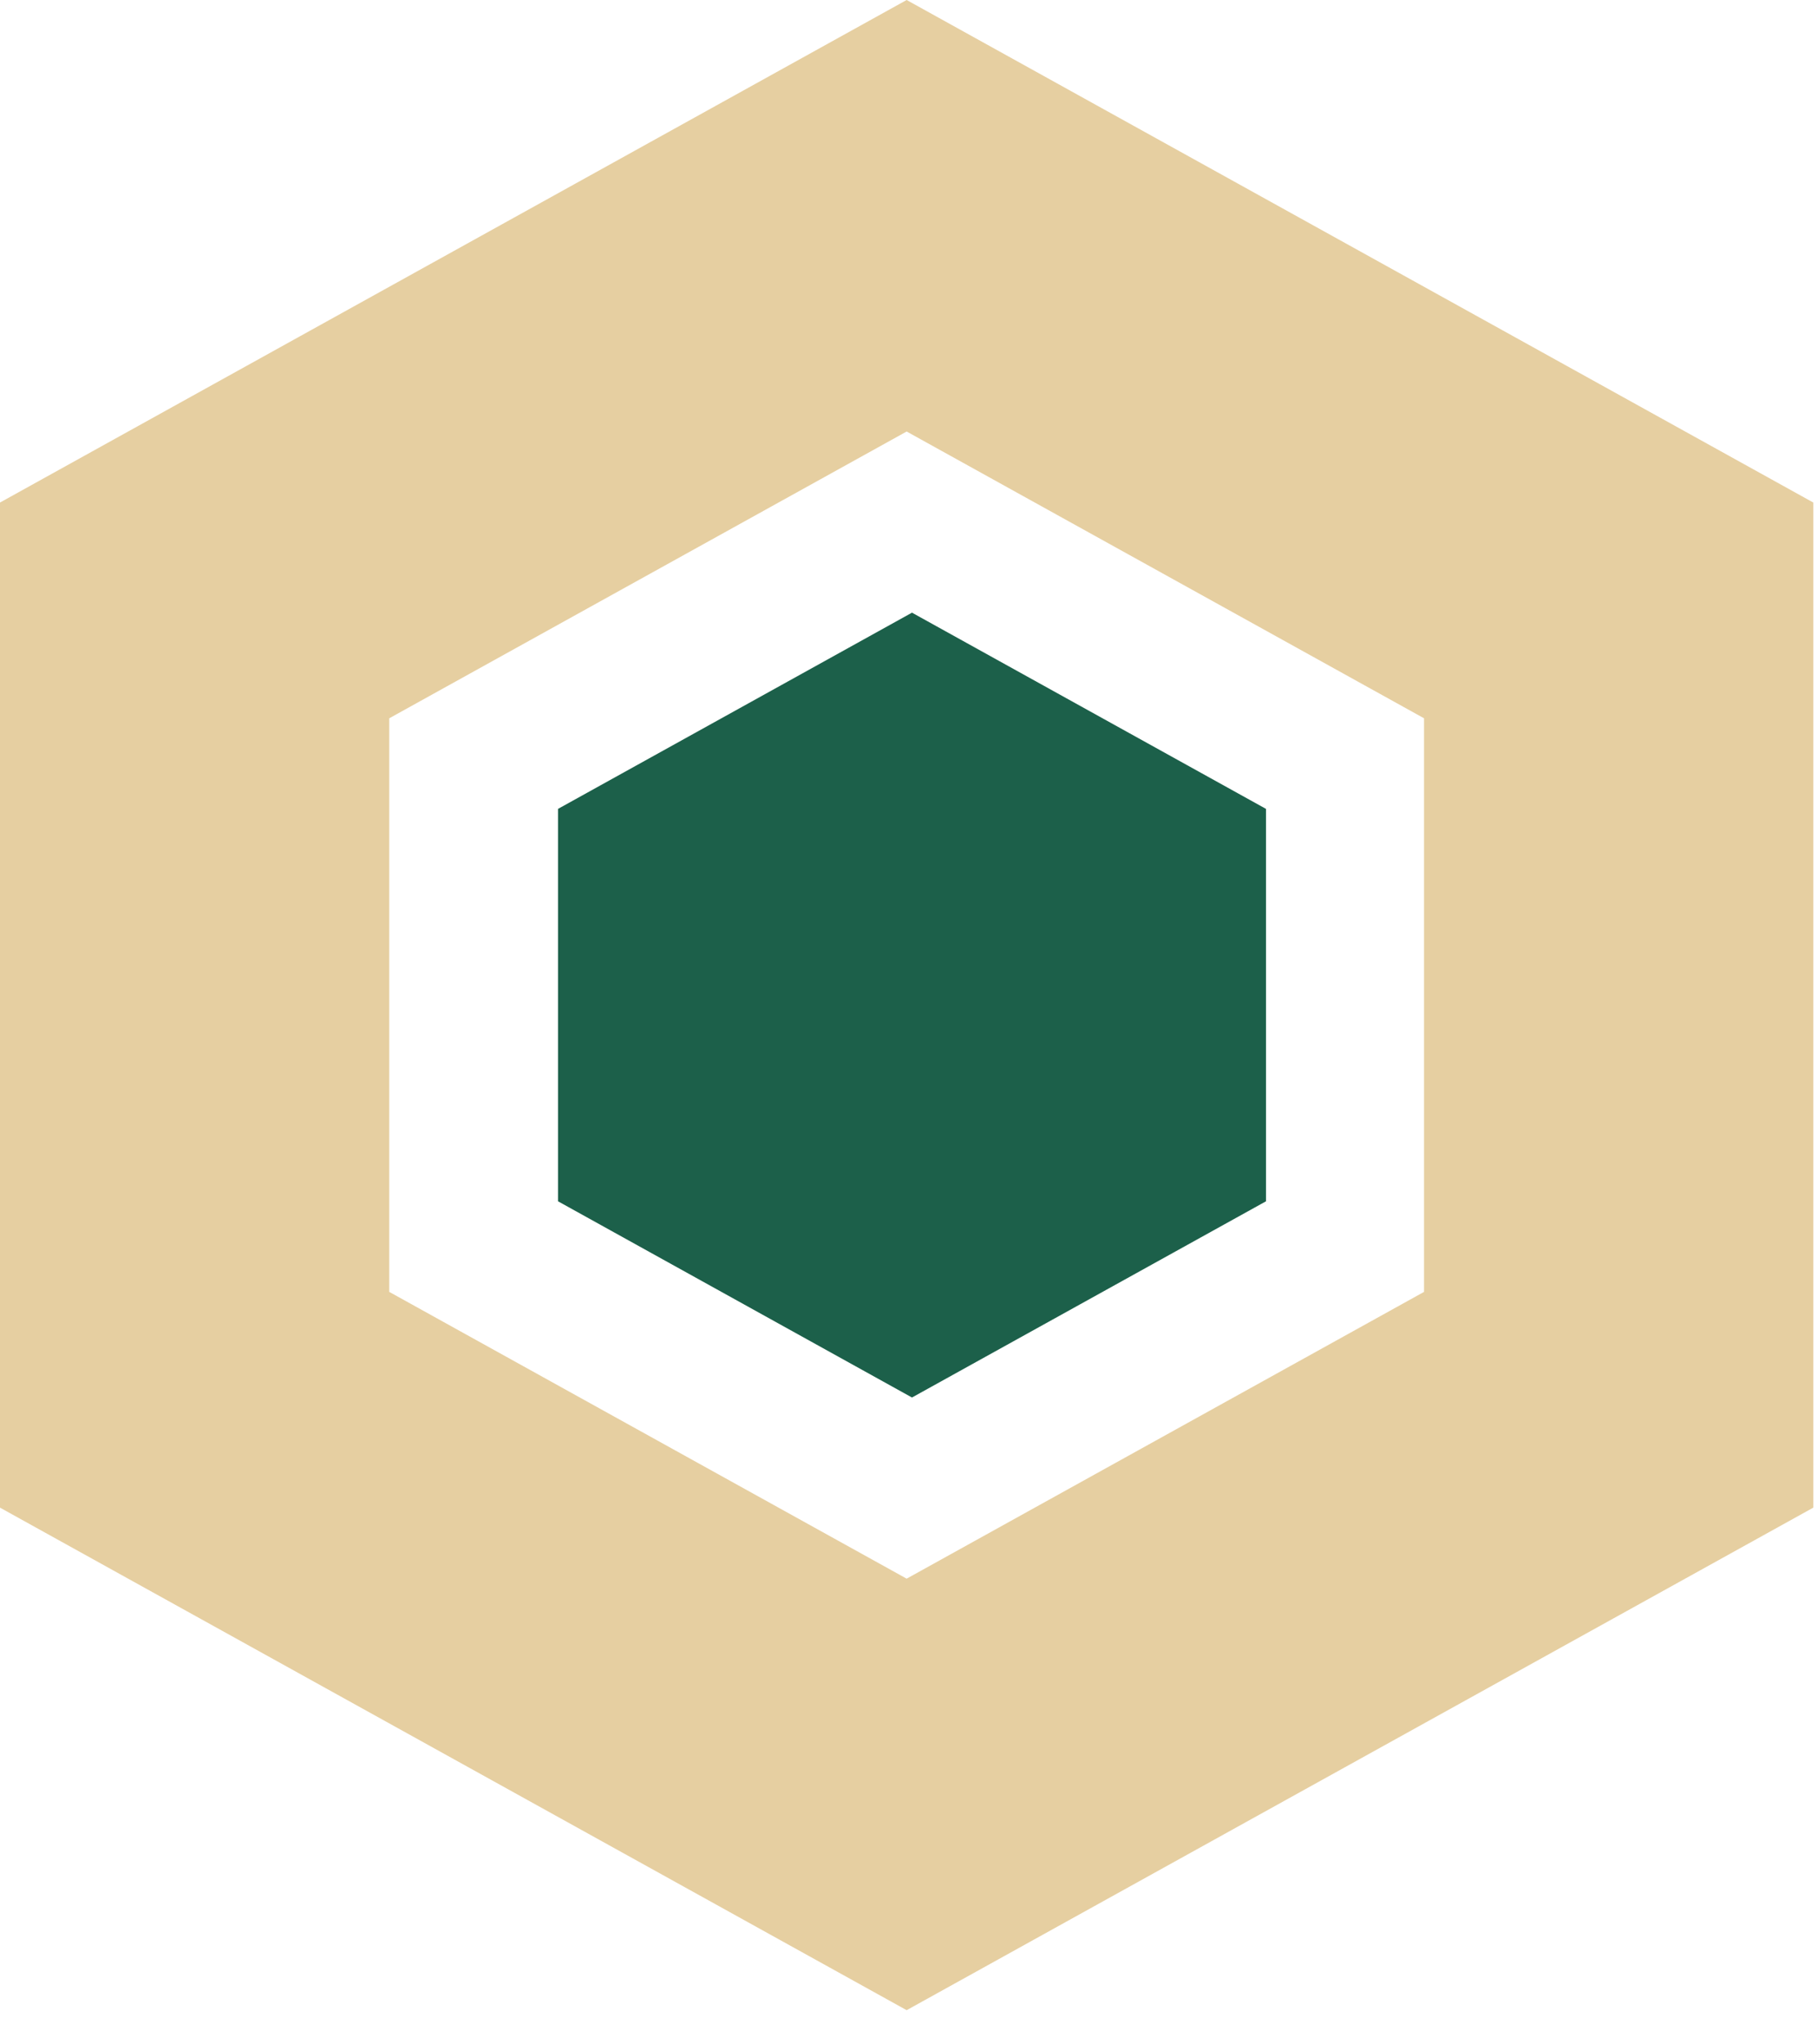
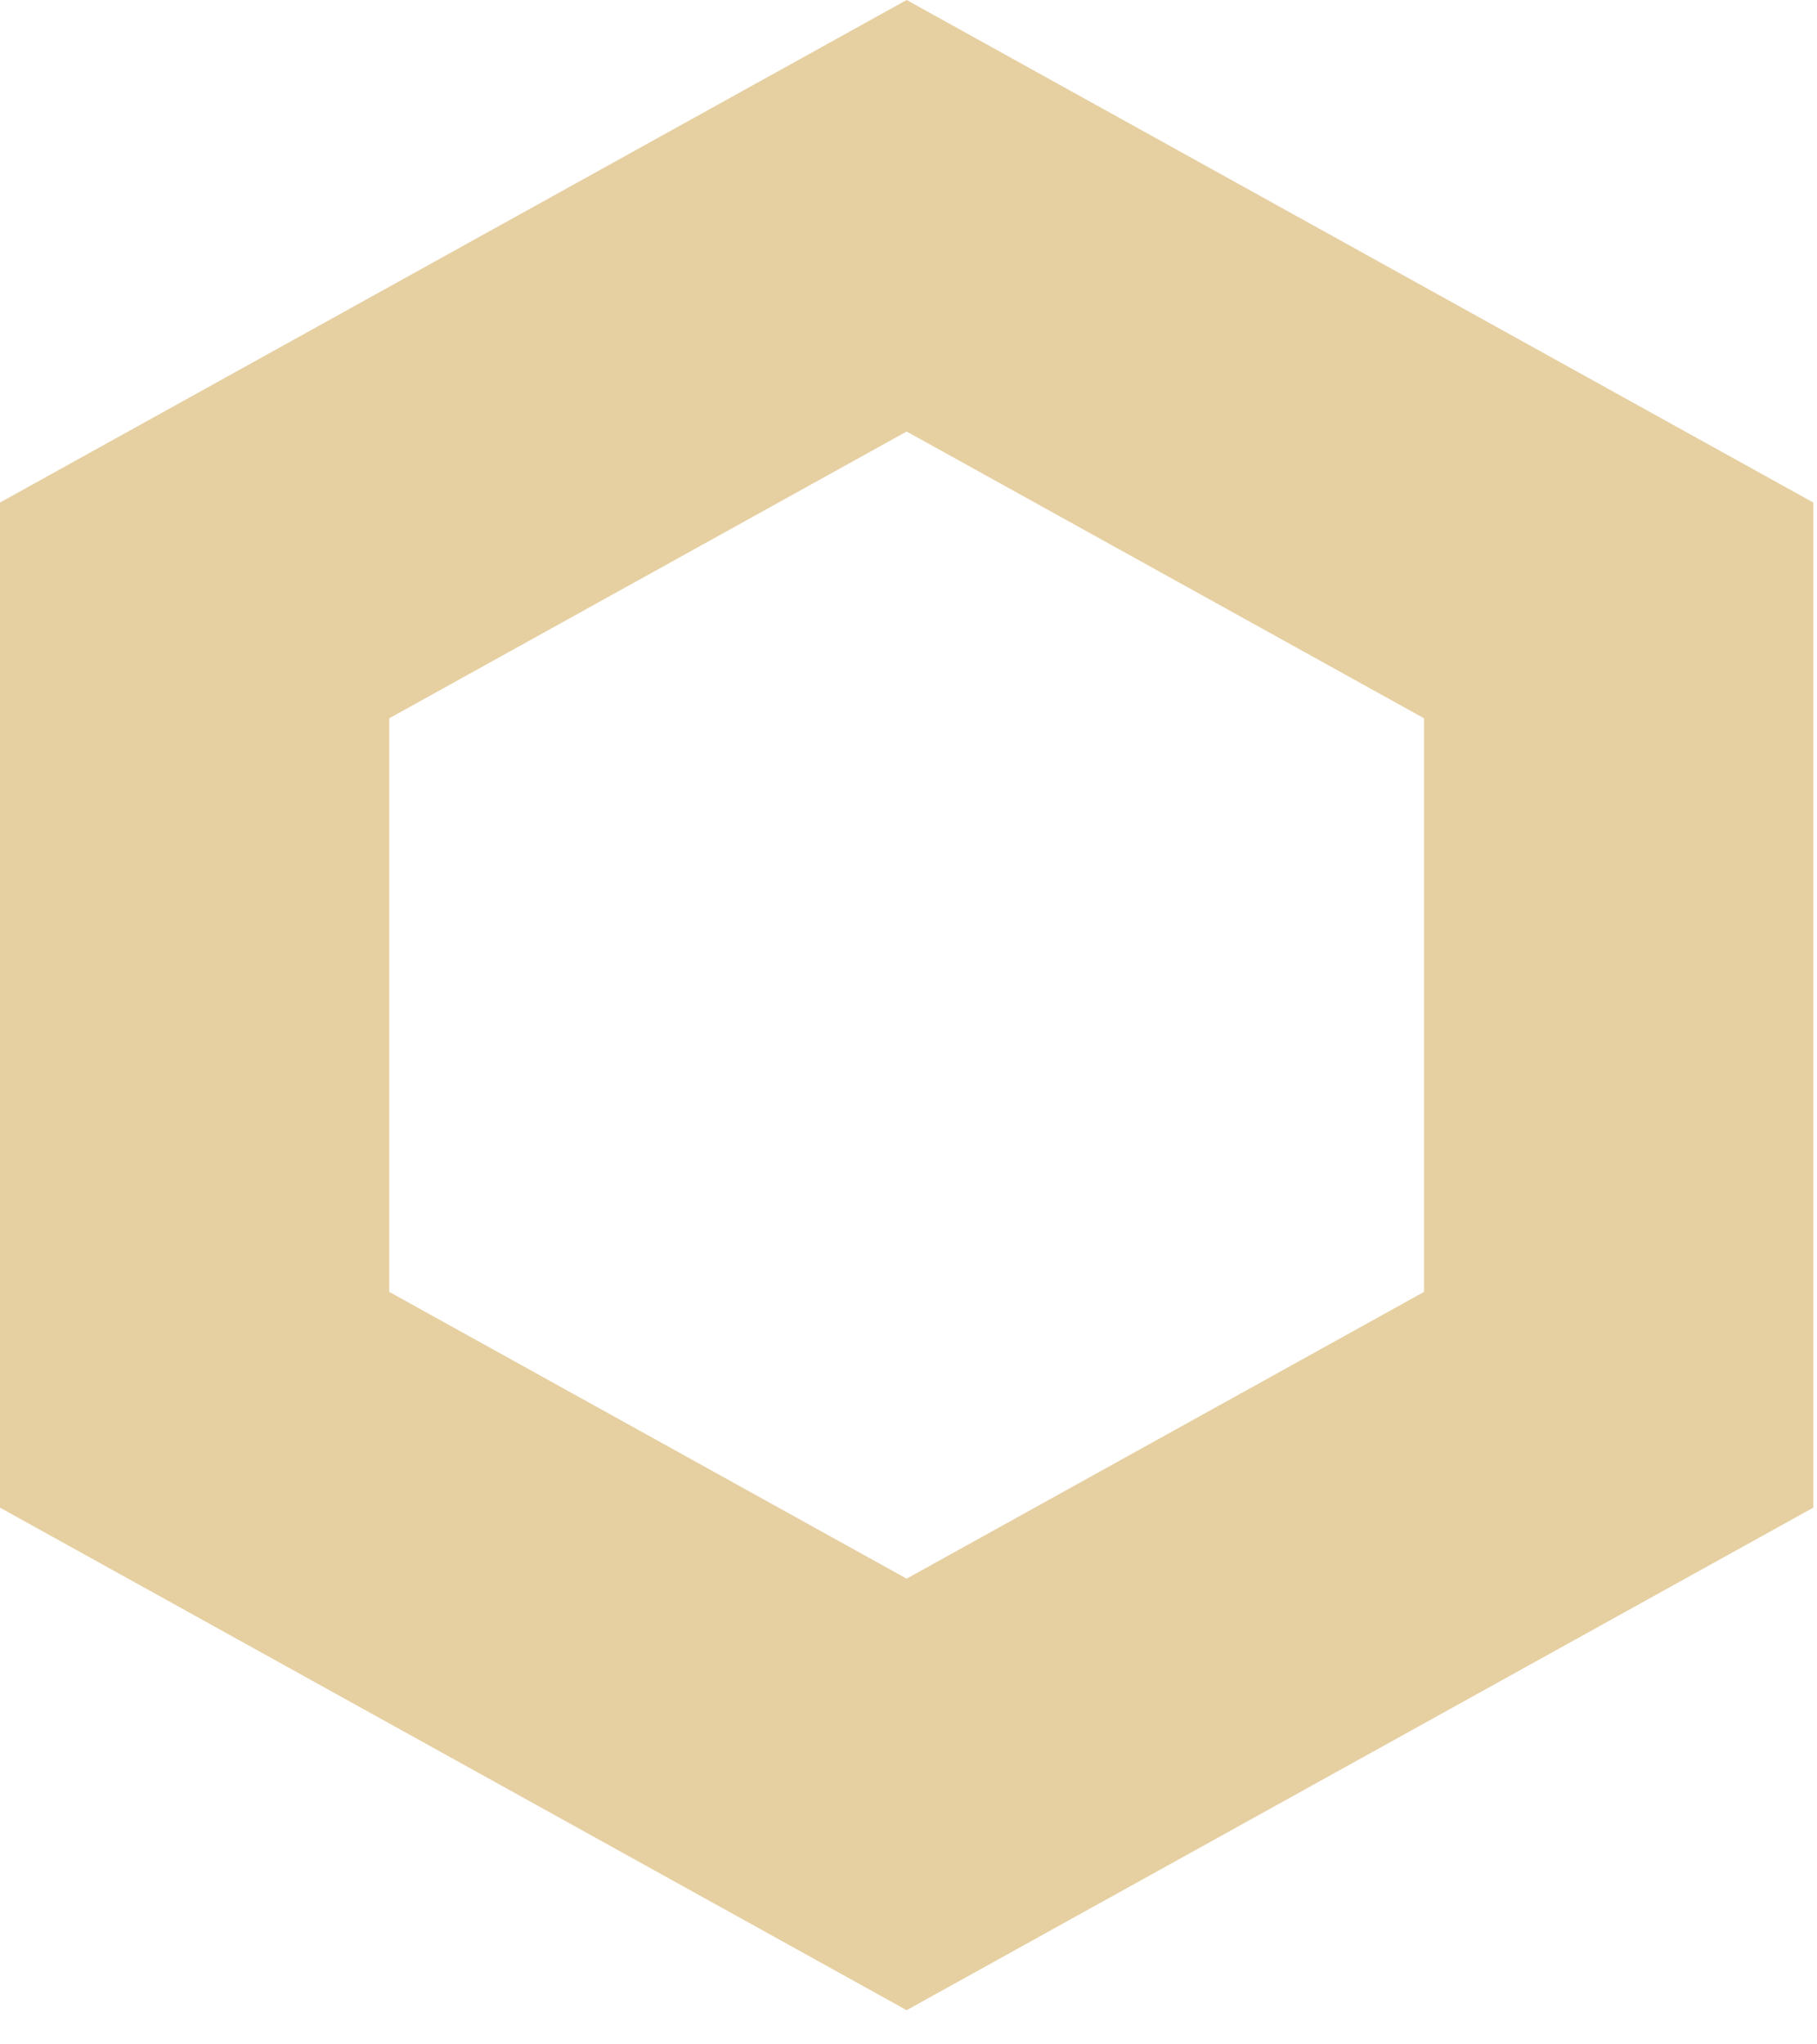
<svg xmlns="http://www.w3.org/2000/svg" width="48px" height="54px" viewBox="0 0 48 54" version="1.1">
  <title>621A2F5D-9D0B-4E0E-86F2-5796B9F37BE4</title>
  <desc>Created with sketchtool.</desc>
  <g id="glober-website-niko" stroke="none" stroke-width="1" fill="none" fill-rule="evenodd">
    <g id="1.3-about" transform="translate(-535, -1685)">
      <g id="values" transform="translate(0, 1525)">
        <g id="content" transform="translate(135, 160)">
          <g id="01" transform="translate(400, 0)">
            <g id="ic-hexagon">
-               <path d="M47.902,39.823 L47.902,13.274 L23.951,0 L0,13.274 L0,39.823 L23.951,53.097 L47.902,39.823 Z M10.283,18.973 L23.951,11.398 L37.619,18.973 L37.619,34.124 L23.951,41.699 L10.283,34.124 L10.283,18.973 Z" id="Fill-1" fill="#E6CFA1" />
-               <polygon id="Fill-2" fill="#1C604A" points="33.444 31.731 33.444 21.366 24.092 16.183 14.741 21.366 14.741 31.731 24.092 36.914" />
+               <path d="M47.902,39.823 L47.902,13.274 L23.951,0 L0,13.274 L0,39.823 L23.951,53.097 L47.902,39.823 Z M10.283,18.973 L23.951,11.398 L37.619,18.973 L37.619,34.124 L23.951,41.699 L10.283,34.124 L10.283,18.973 " id="Fill-1" fill="#E6CFA1" />
            </g>
          </g>
        </g>
      </g>
    </g>
  </g>
</svg>